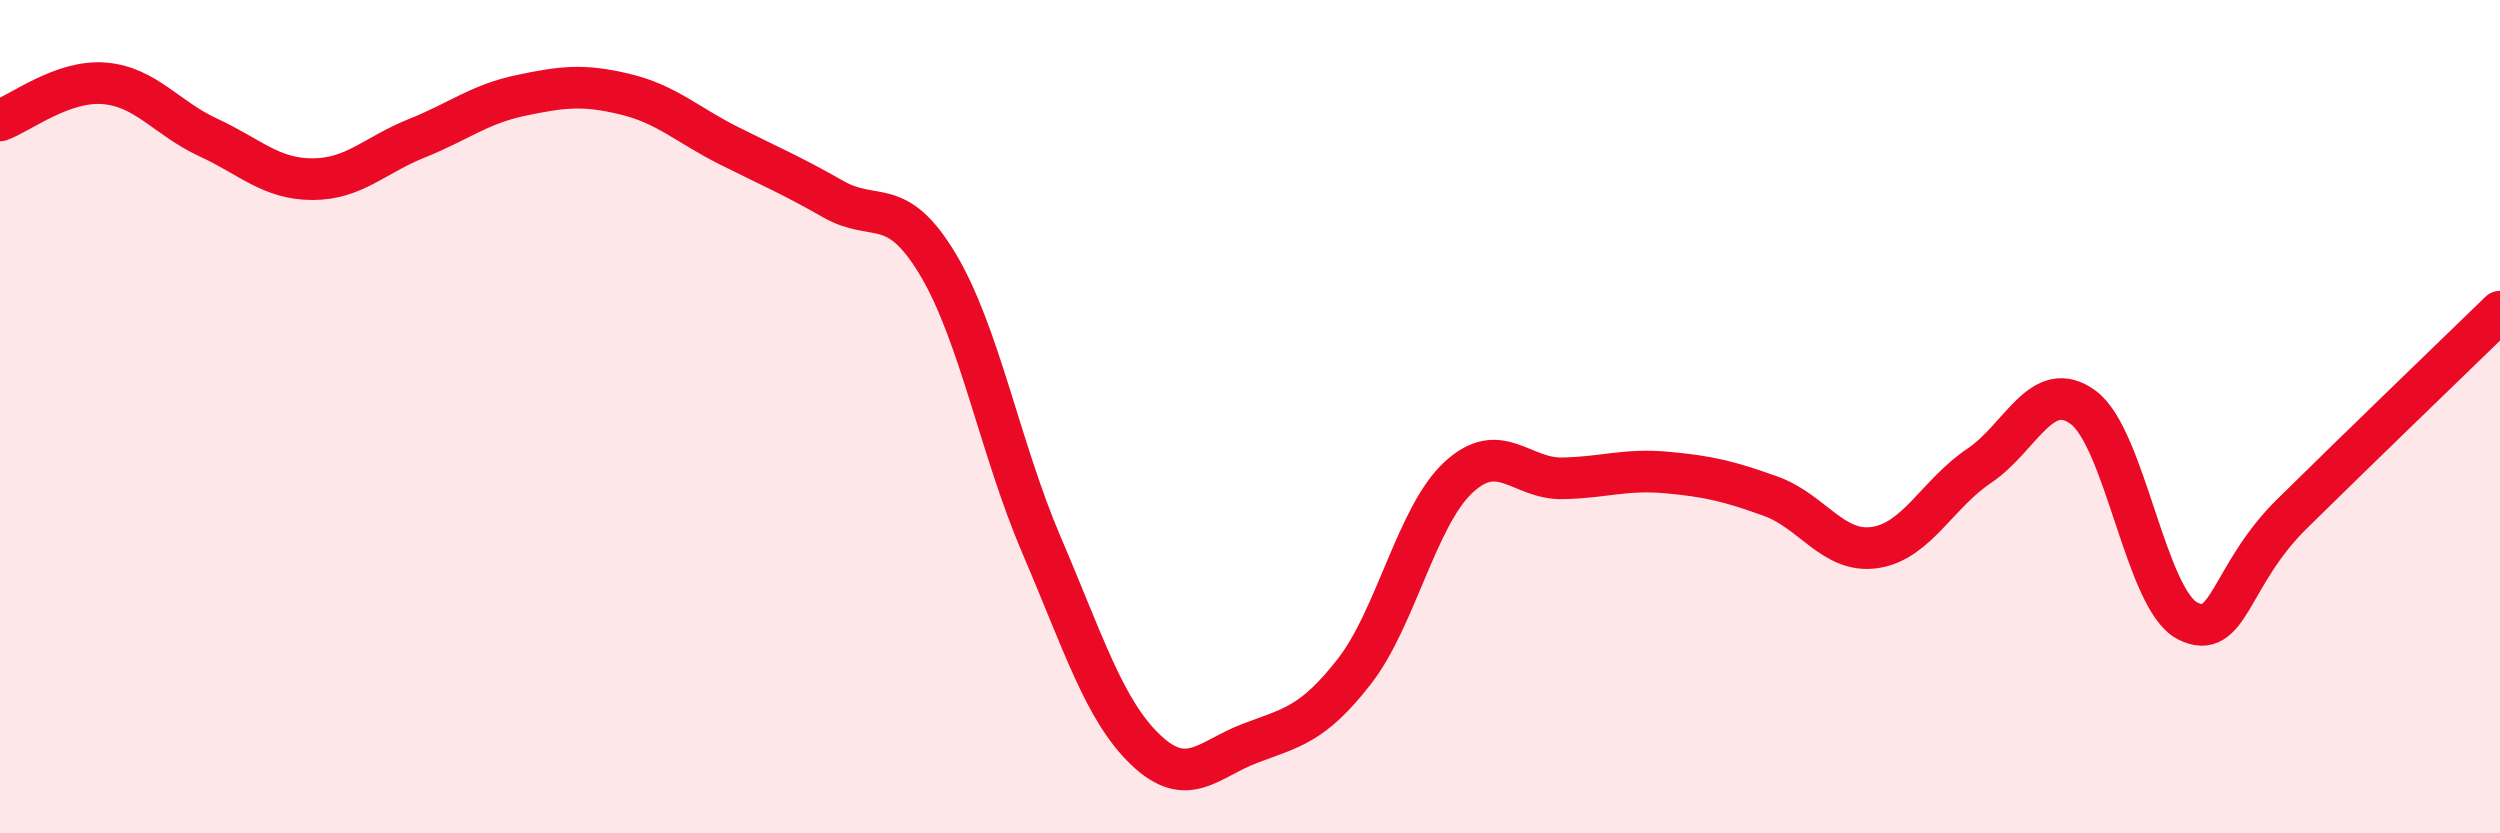
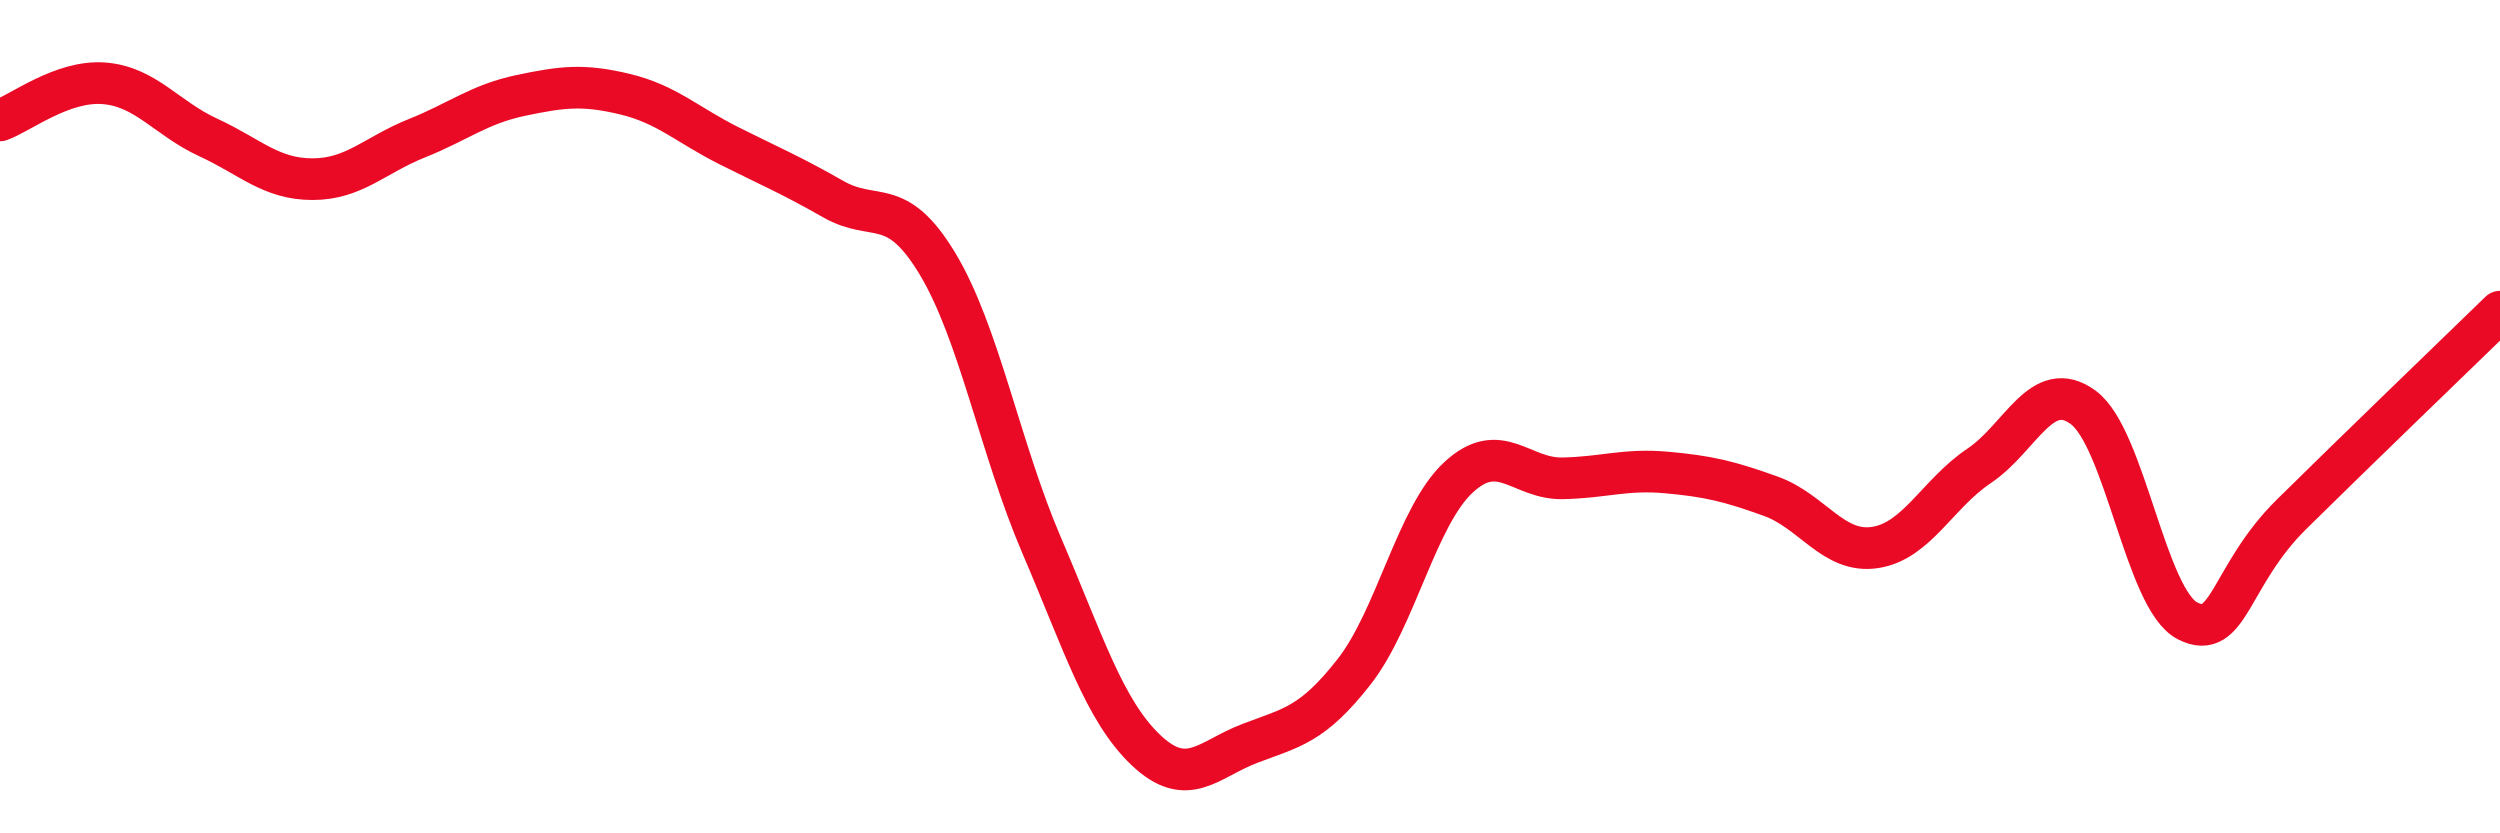
<svg xmlns="http://www.w3.org/2000/svg" width="60" height="20" viewBox="0 0 60 20">
-   <path d="M 0,2.89 C 0.5,2.71 1.5,1.92 2.5,2 C 3.5,2.08 4,2.84 5,3.3 C 6,3.76 6.5,4.3 7.5,4.3 C 8.5,4.3 9,3.72 10,3.32 C 11,2.92 11.5,2.5 12.5,2.29 C 13.5,2.08 14,2.02 15,2.26 C 16,2.5 16.5,3 17.5,3.5 C 18.5,4 19,4.21 20,4.78 C 21,5.35 21.5,4.67 22.5,6.33 C 23.5,7.99 24,10.76 25,13.09 C 26,15.42 26.5,17.05 27.5,18 C 28.5,18.95 29,18.22 30,17.84 C 31,17.46 31.5,17.4 32.5,16.12 C 33.5,14.84 34,12.39 35,11.46 C 36,10.53 36.5,11.5 37.5,11.48 C 38.5,11.46 39,11.25 40,11.34 C 41,11.43 41.5,11.55 42.5,11.91 C 43.5,12.27 44,13.29 45,13.14 C 46,12.99 46.5,11.85 47.5,11.18 C 48.5,10.51 49,9.04 50,9.78 C 51,10.52 51.5,14.39 52.5,14.9 C 53.5,15.41 53.5,13.82 55,12.34 C 56.5,10.86 59,8.45 60,7.48L60 20L0 20Z" fill="#EB0A25" opacity="0.1" stroke-linecap="round" stroke-linejoin="round" />
  <path d="M 0,2.89 C 0.5,2.71 1.5,1.92 2.5,2 C 3.5,2.08 4,2.84 5,3.3 C 6,3.76 6.5,4.3 7.5,4.3 C 8.5,4.3 9,3.72 10,3.32 C 11,2.92 11.5,2.5 12.5,2.29 C 13.5,2.08 14,2.02 15,2.26 C 16,2.5 16.5,3 17.5,3.5 C 18.5,4 19,4.21 20,4.78 C 21,5.35 21.5,4.67 22.5,6.33 C 23.5,7.99 24,10.76 25,13.09 C 26,15.42 26.5,17.05 27.5,18 C 28.5,18.95 29,18.22 30,17.84 C 31,17.46 31.5,17.4 32.5,16.12 C 33.5,14.84 34,12.39 35,11.46 C 36,10.53 36.5,11.5 37.5,11.48 C 38.5,11.46 39,11.25 40,11.34 C 41,11.43 41.5,11.55 42.5,11.91 C 43.5,12.27 44,13.29 45,13.14 C 46,12.99 46.5,11.85 47.5,11.18 C 48.5,10.51 49,9.04 50,9.78 C 51,10.52 51.5,14.39 52.5,14.9 C 53.5,15.41 53.5,13.82 55,12.34 C 56.5,10.86 59,8.45 60,7.48" stroke="#EB0A25" stroke-width="1" fill="none" stroke-linecap="round" stroke-linejoin="round" />
</svg>